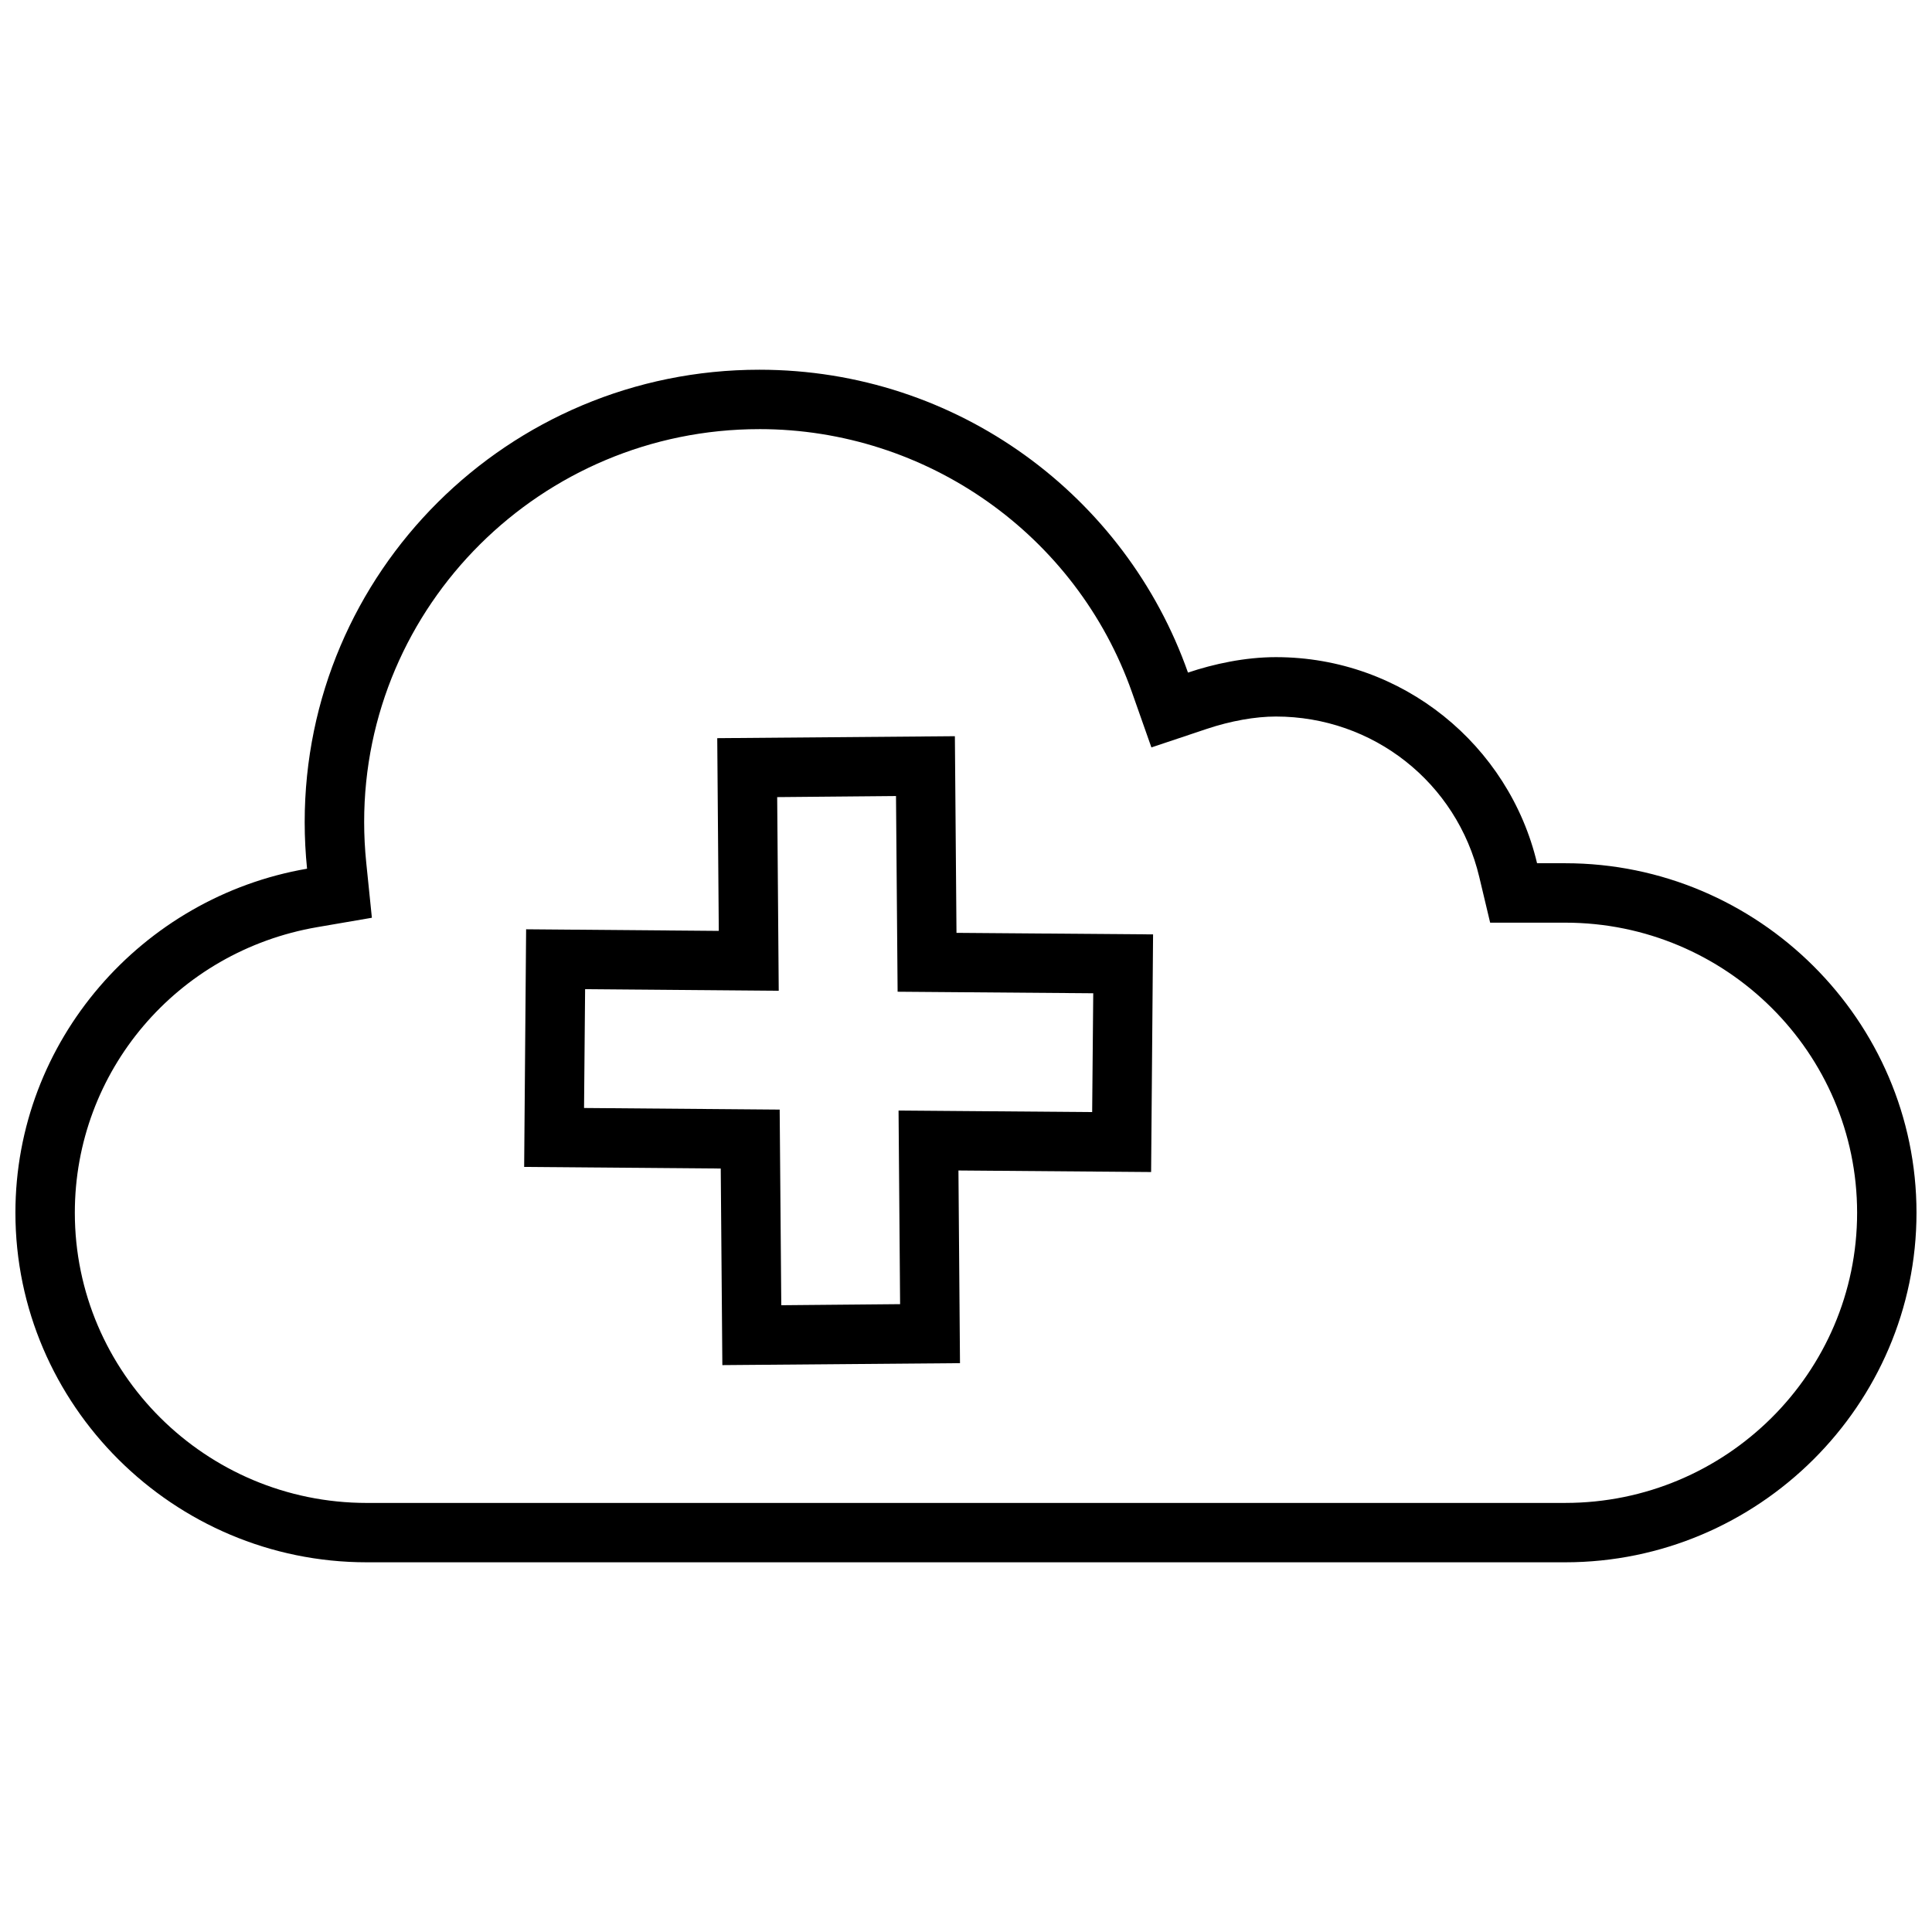
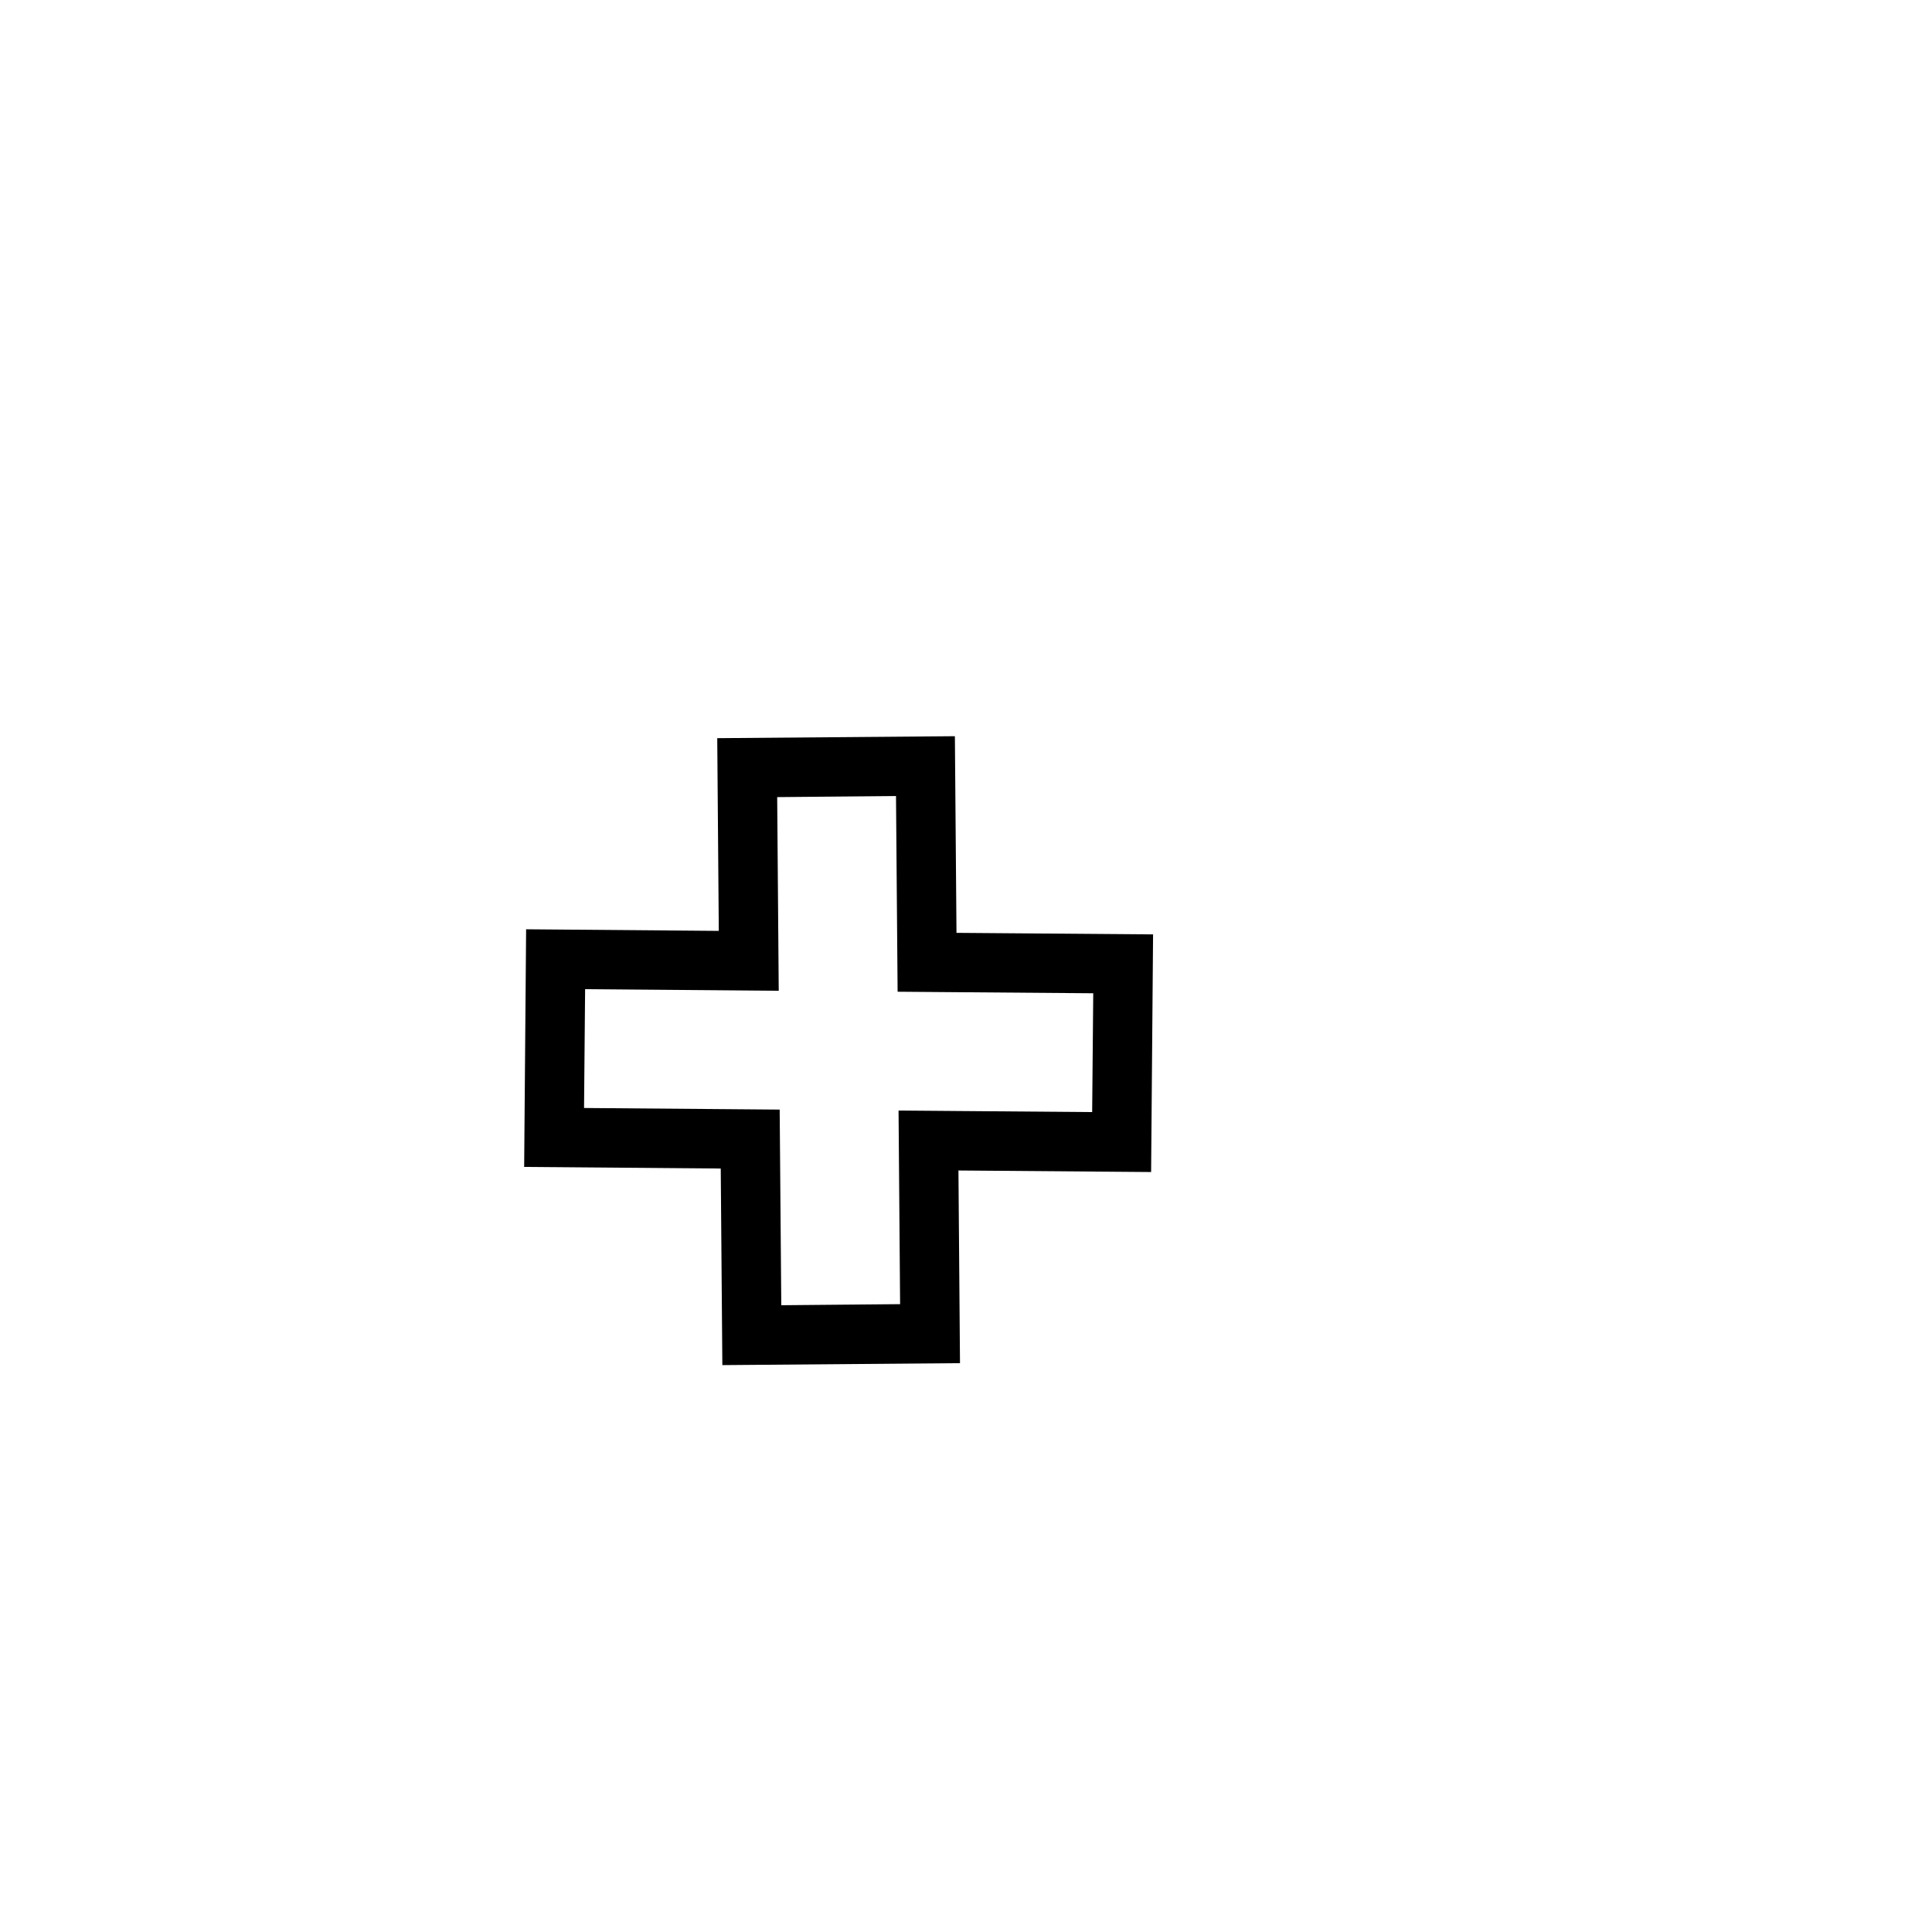
<svg xmlns="http://www.w3.org/2000/svg" width="800px" height="800px" version="1.1" viewBox="144 144 512 512">
  <defs>
    <clipPath id="a">
      <path d="m148.09 241h503.81v318h-503.81z" />
    </clipPath>
  </defs>
  <g clip-path="url(#a)">
-     <path d="m345.24 257.72c44.367 0 84.043 28.023 98.746 69.746l5.148 14.609 14.688-4.914c6.312-2.109 12.832-3.273 18.309-3.273 25.773 0 47.941 17.492 53.891 42.523l2.883 12.105h19.898c42.652 0 77.352 34.496 77.352 76.879 0 42.398-34.699 76.895-77.352 76.895l-317.62 0.004c-42.648-0.016-77.352-34.496-77.352-76.91 0-37.438 27.016-69.273 64.234-75.68l14.488-2.488-1.496-14.625c-0.363-3.574-0.551-7.195-0.551-10.738-0.016-57.418 46.98-104.13 104.73-104.13m0-15.742c-66.535 0-120.49 53.688-120.49 119.89 0 4.172 0.219 8.297 0.629 12.344-43.723 7.523-77.289 45.594-77.289 91.172 0 50.949 41.895 92.637 93.094 92.637h317.62c51.199 0 93.094-41.691 93.094-92.637 0-50.934-41.895-92.621-93.094-92.621h-7.461c-7.414-31.219-35.551-54.617-69.211-54.617-8.172 0-16.453 1.793-23.301 4.094-16.453-46.711-61.043-80.262-113.59-80.262z" />
-   </g>
-   <path d="m335.43 505.77-0.426-52.098-52.098-0.426 0.52-62.977 51.059 0.426-0.41-51.074 62.977-0.52 0.426 52.113 52.098 0.41-0.52 62.977-51.059-0.41 0.41 51.059zm-36.652-68.141 51.844 0.426 0.426 51.844 31.488-0.285-0.41-51.309 51.309 0.41 0.285-31.488-51.844-0.41-0.426-51.859-31.488 0.285 0.41 51.324-51.312-0.422z" />
+     </g>
+   <path d="m335.43 505.77-0.426-52.098-52.098-0.426 0.52-62.977 51.059 0.426-0.41-51.074 62.977-0.52 0.426 52.113 52.098 0.41-0.52 62.977-51.059-0.41 0.41 51.059zm-36.652-68.141 51.844 0.426 0.426 51.844 31.488-0.285-0.41-51.309 51.309 0.41 0.285-31.488-51.844-0.41-0.426-51.859-31.488 0.285 0.41 51.324-51.312-0.422" />
</svg>